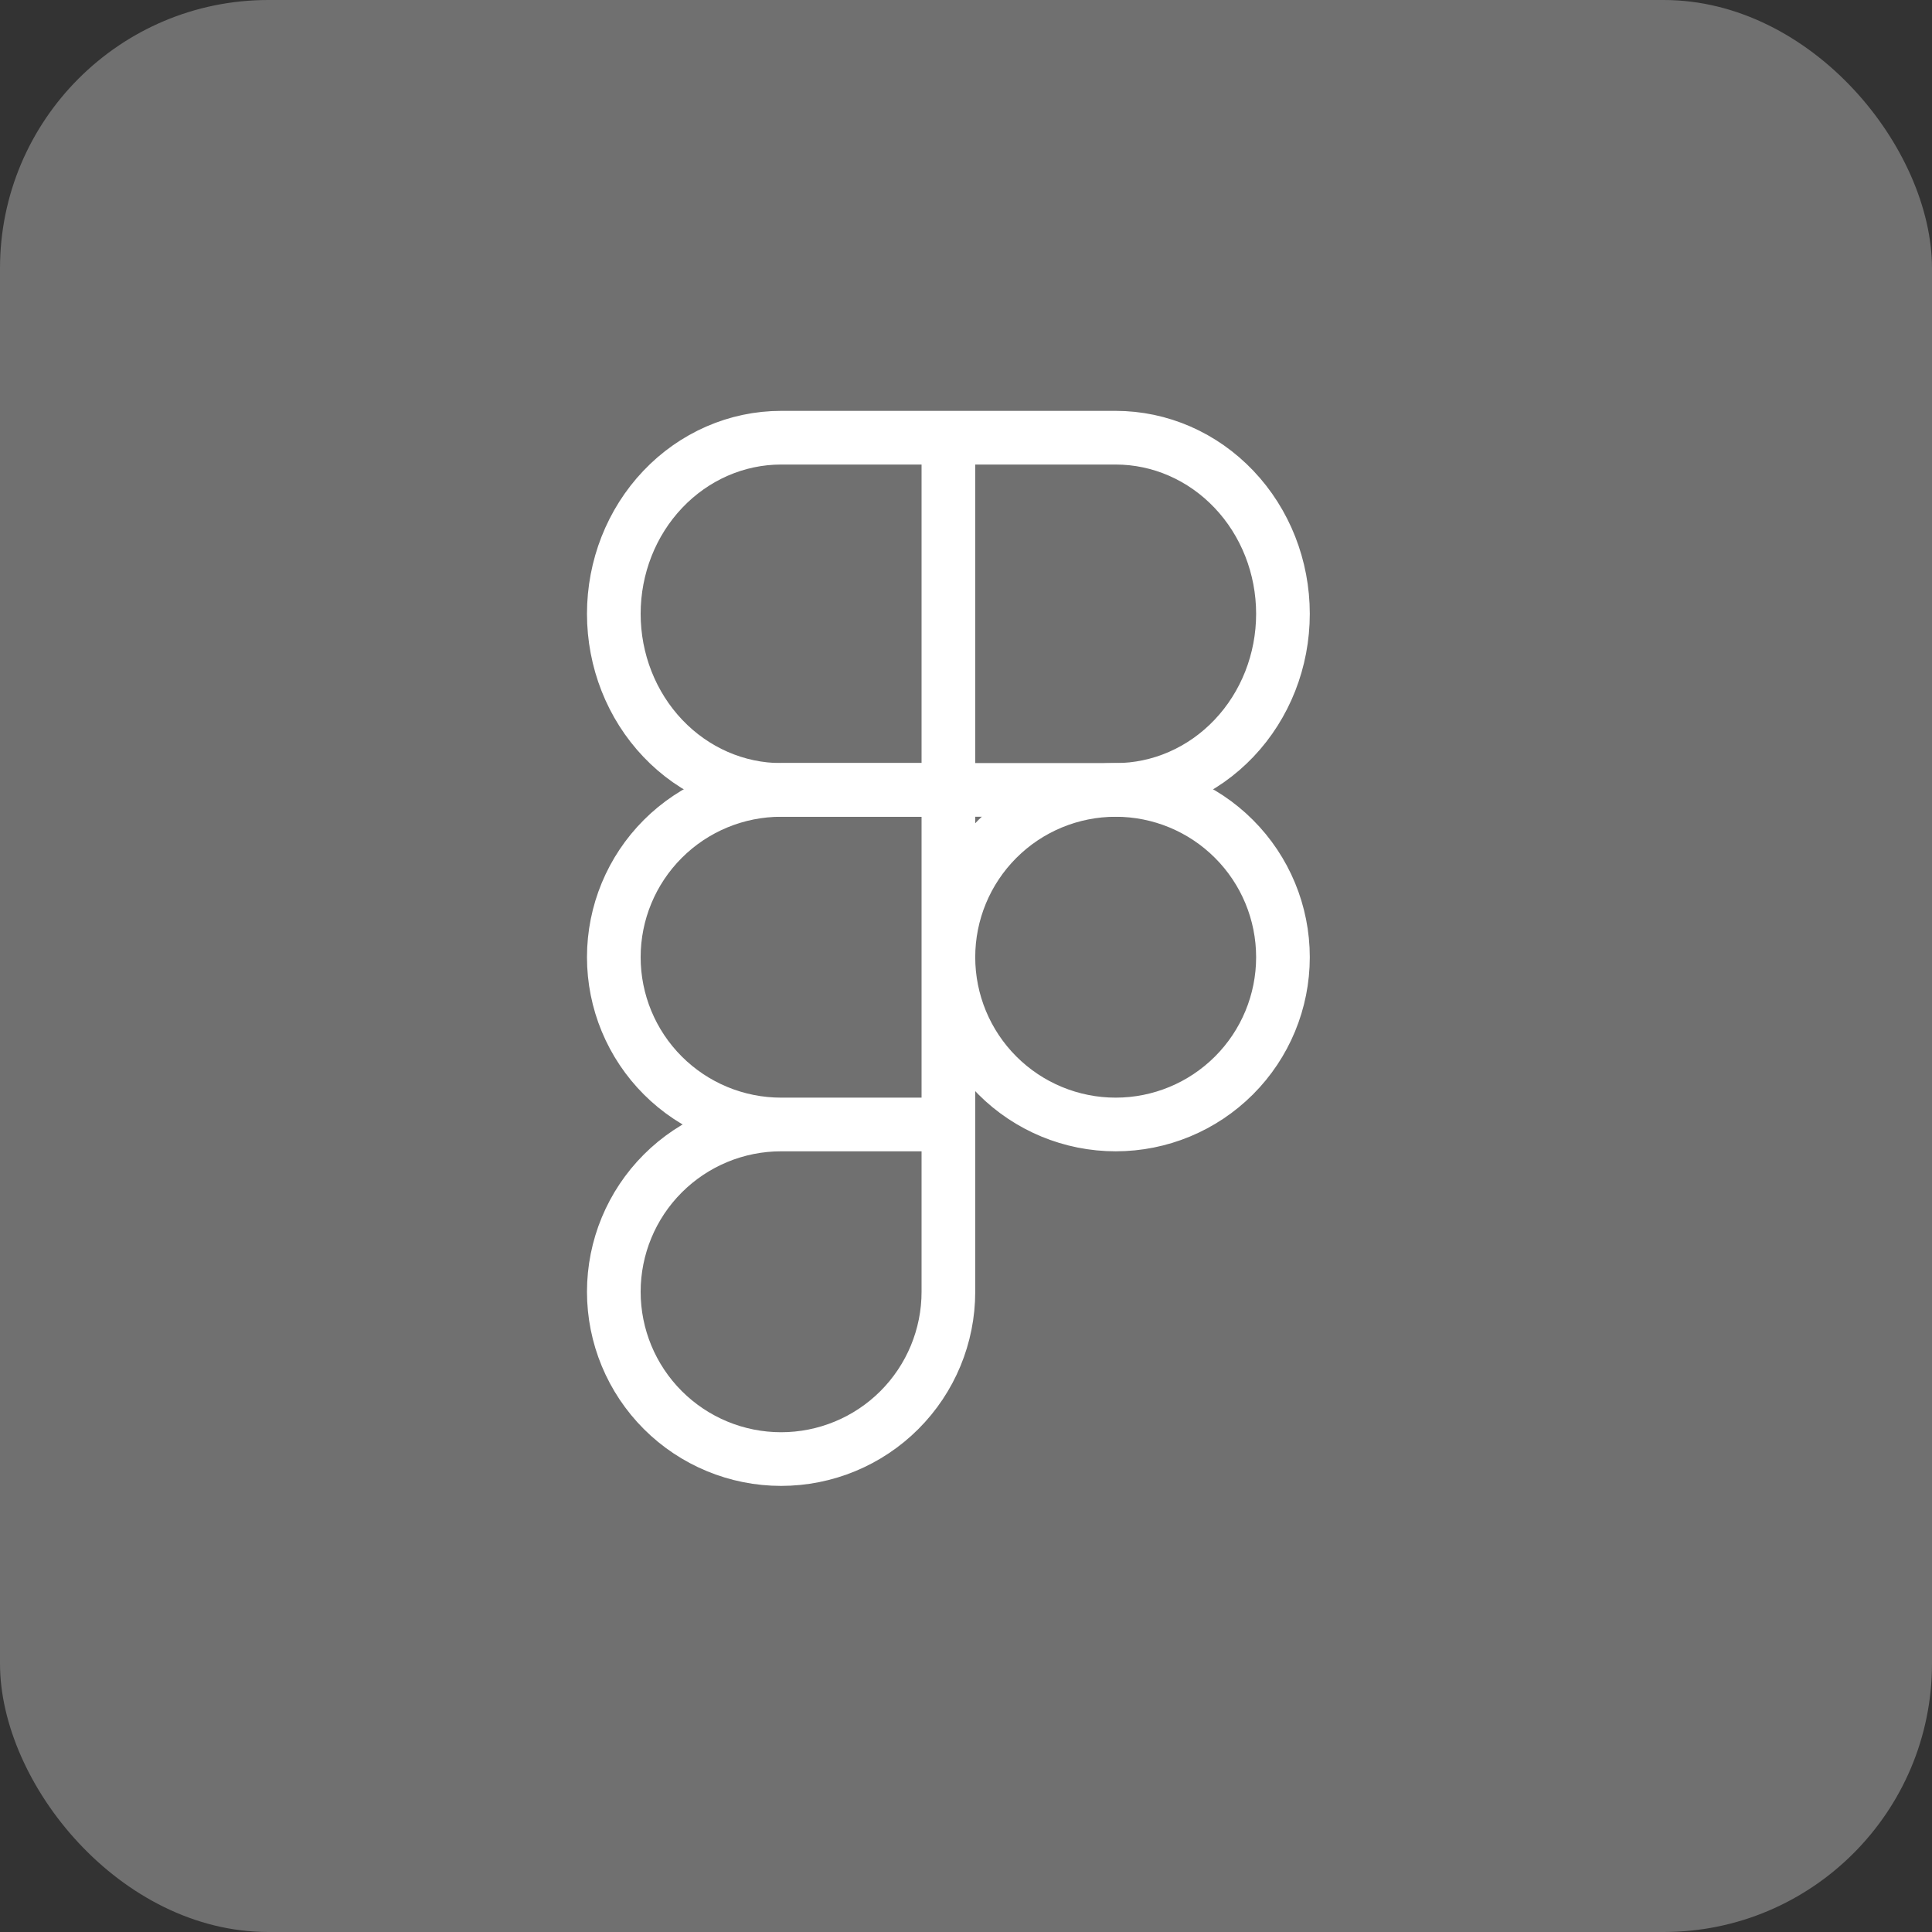
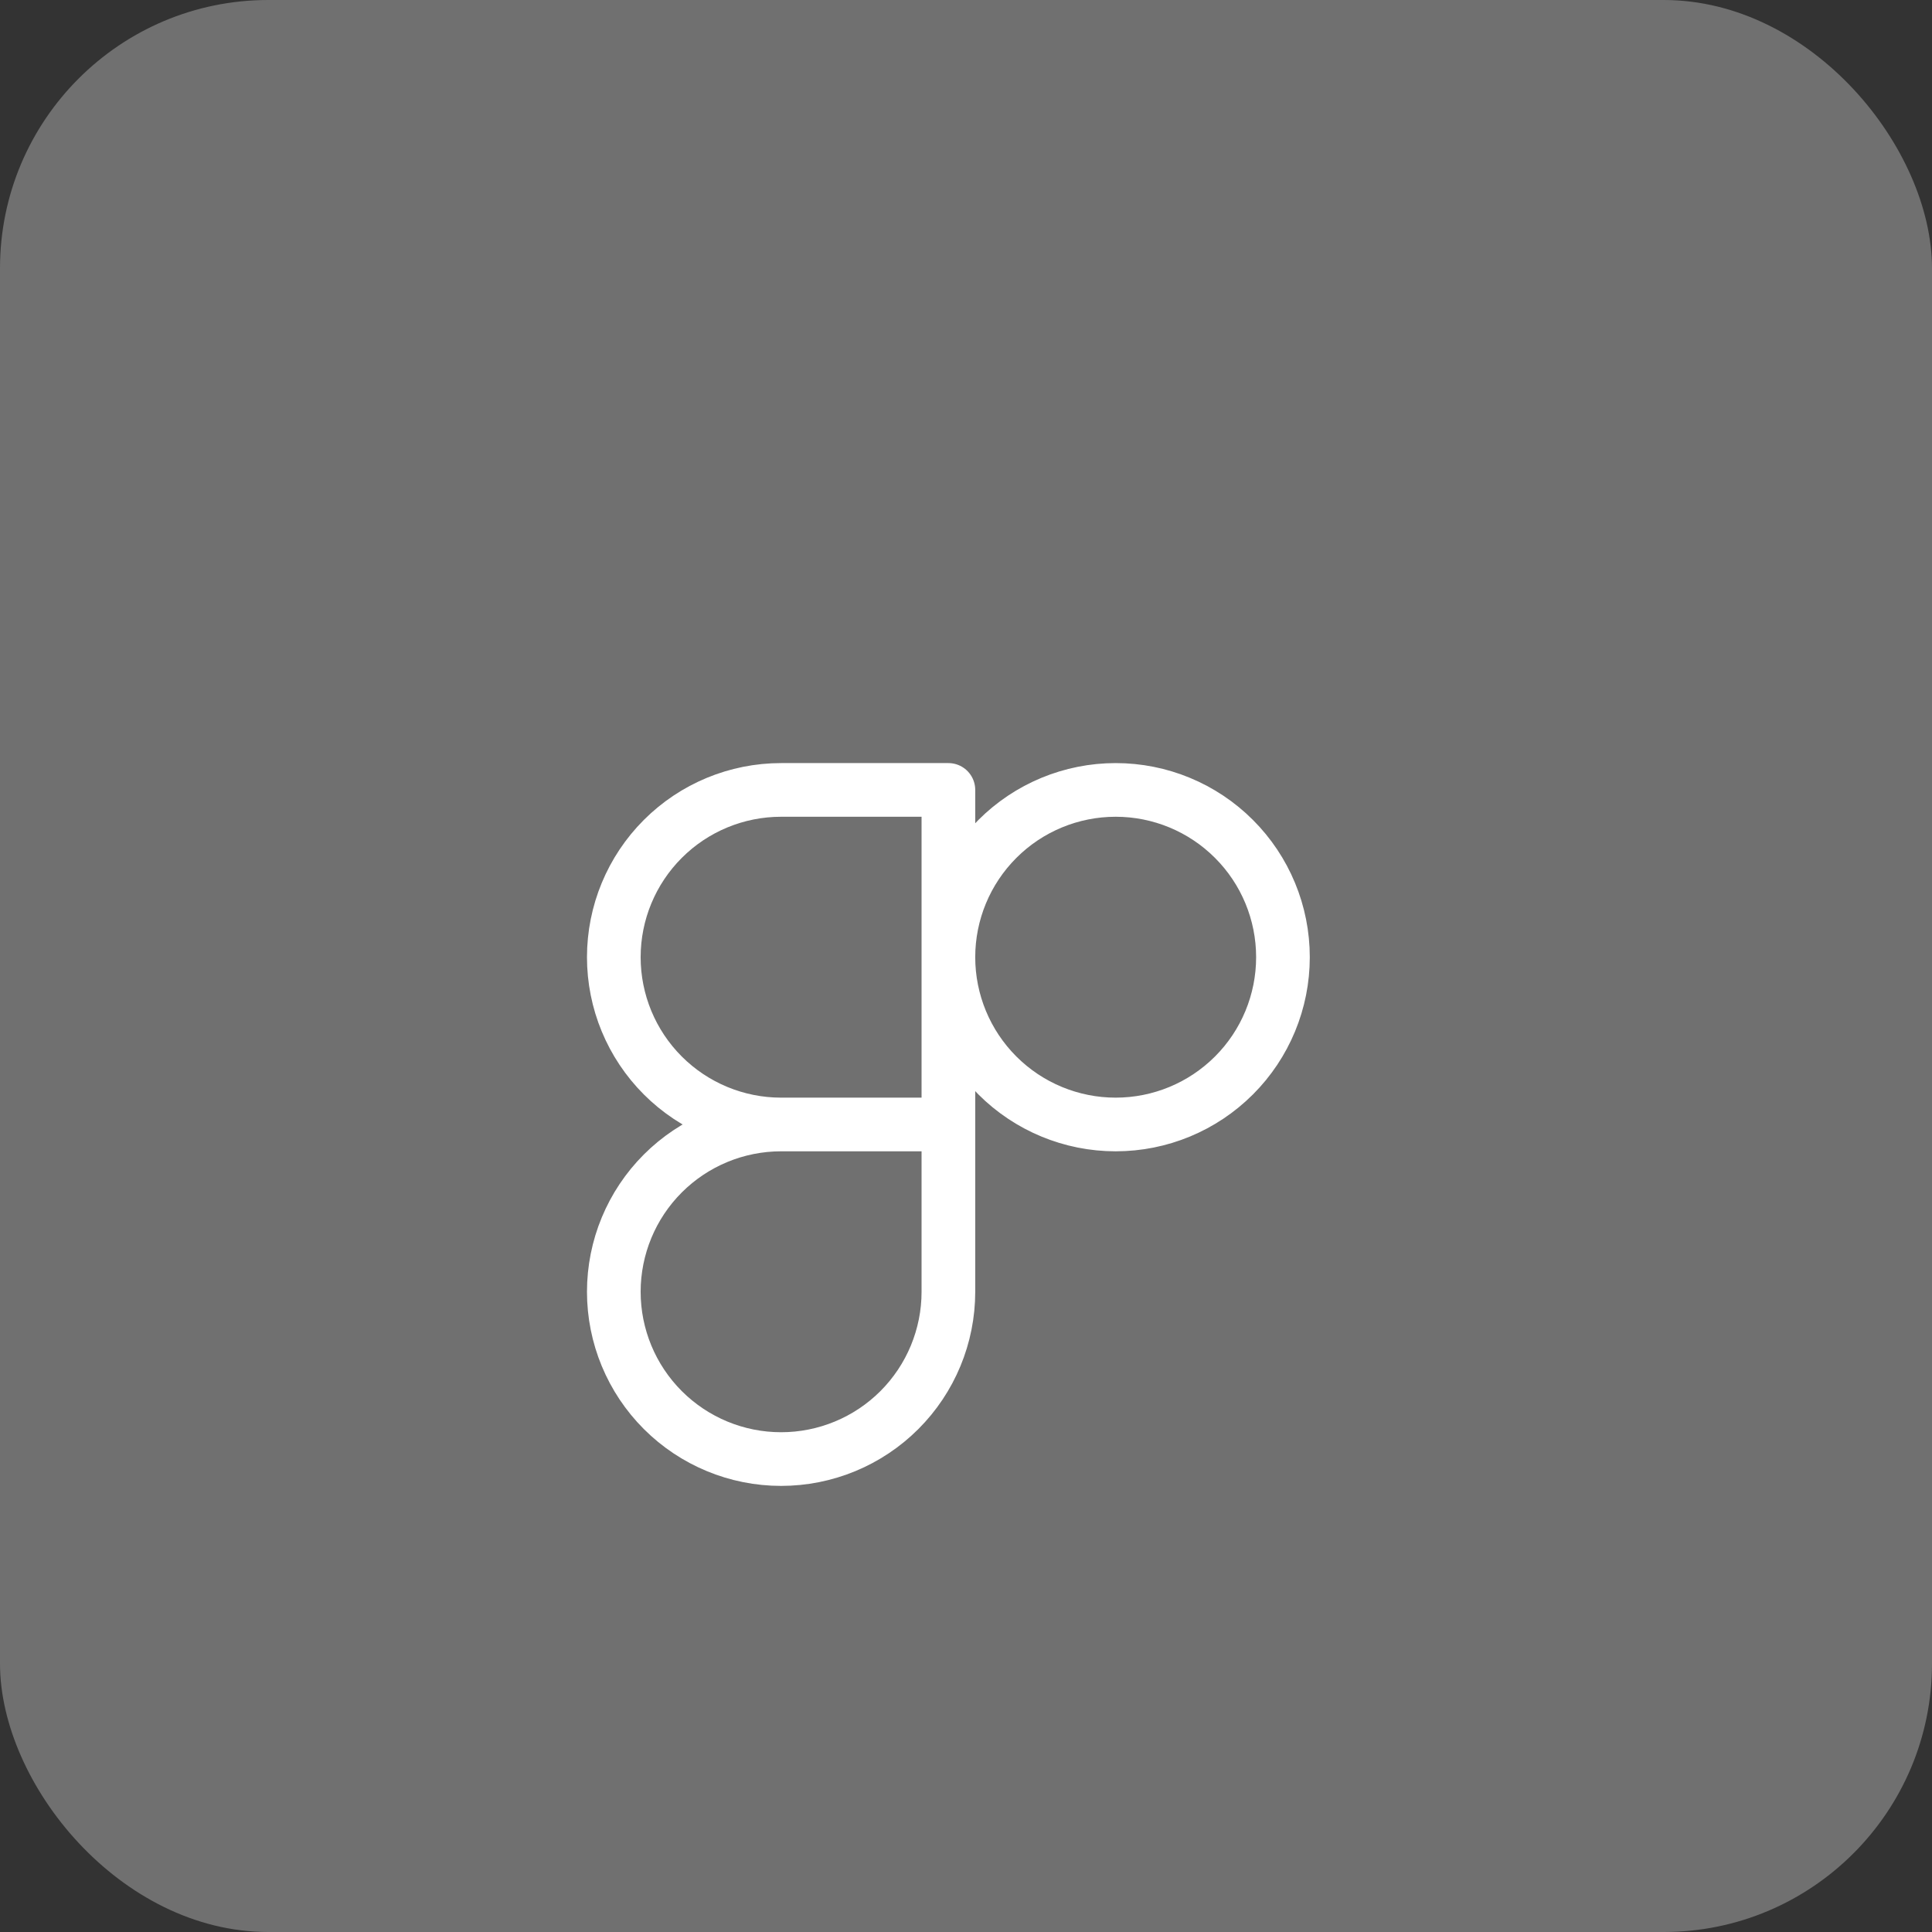
<svg xmlns="http://www.w3.org/2000/svg" width="72" height="72" viewBox="0 0 72 72" fill="none">
  <rect x="0" y="0" width="72" height="72" fill="#333333" stroke="none" />
  <rect width="72" height="72" rx="10" fill="white" fill-opacity="0.3" />
-   <path d="M35.344 16.312H29.109C27.456 16.312 25.87 17.004 24.701 18.235C23.532 19.465 22.875 21.134 22.875 22.875C22.875 24.616 23.532 26.285 24.701 27.515C25.87 28.746 27.456 29.438 29.109 29.438H35.344M35.344 16.312V29.438M35.344 16.312H41.578C43.232 16.312 44.817 17.004 45.986 18.235C47.156 19.465 47.812 21.134 47.812 22.875C47.812 24.616 47.156 26.285 45.986 27.515C44.817 28.746 43.232 29.438 41.578 29.438H35.344" stroke="white" stroke-width="2" stroke-linecap="round" stroke-linejoin="round" />
  <path d="M29.109 41.906C27.456 41.906 25.87 42.563 24.701 43.732C23.532 44.901 22.875 46.487 22.875 48.141C22.875 49.794 23.532 51.38 24.701 52.549C25.87 53.718 27.456 54.375 29.109 54.375C30.763 54.375 32.349 53.718 33.518 52.549C34.687 51.38 35.344 49.794 35.344 48.141V41.906M29.109 41.906H35.344M29.109 41.906C27.456 41.906 25.87 41.249 24.701 40.08C23.532 38.911 22.875 37.325 22.875 35.672C22.875 34.018 23.532 32.433 24.701 31.264C25.87 30.094 27.456 29.438 29.109 29.438H35.344V41.906M35.344 35.672C35.344 34.018 36.001 32.433 37.17 31.264C38.339 30.094 39.925 29.438 41.578 29.438C43.232 29.438 44.817 30.094 45.986 31.264C47.156 32.433 47.812 34.018 47.812 35.672C47.812 37.325 47.156 38.911 45.986 40.08C44.817 41.249 43.232 41.906 41.578 41.906C39.925 41.906 38.339 41.249 37.17 40.08C36.001 38.911 35.344 37.325 35.344 35.672Z" stroke="white" stroke-width="2" stroke-linecap="round" stroke-linejoin="round" />
</svg>